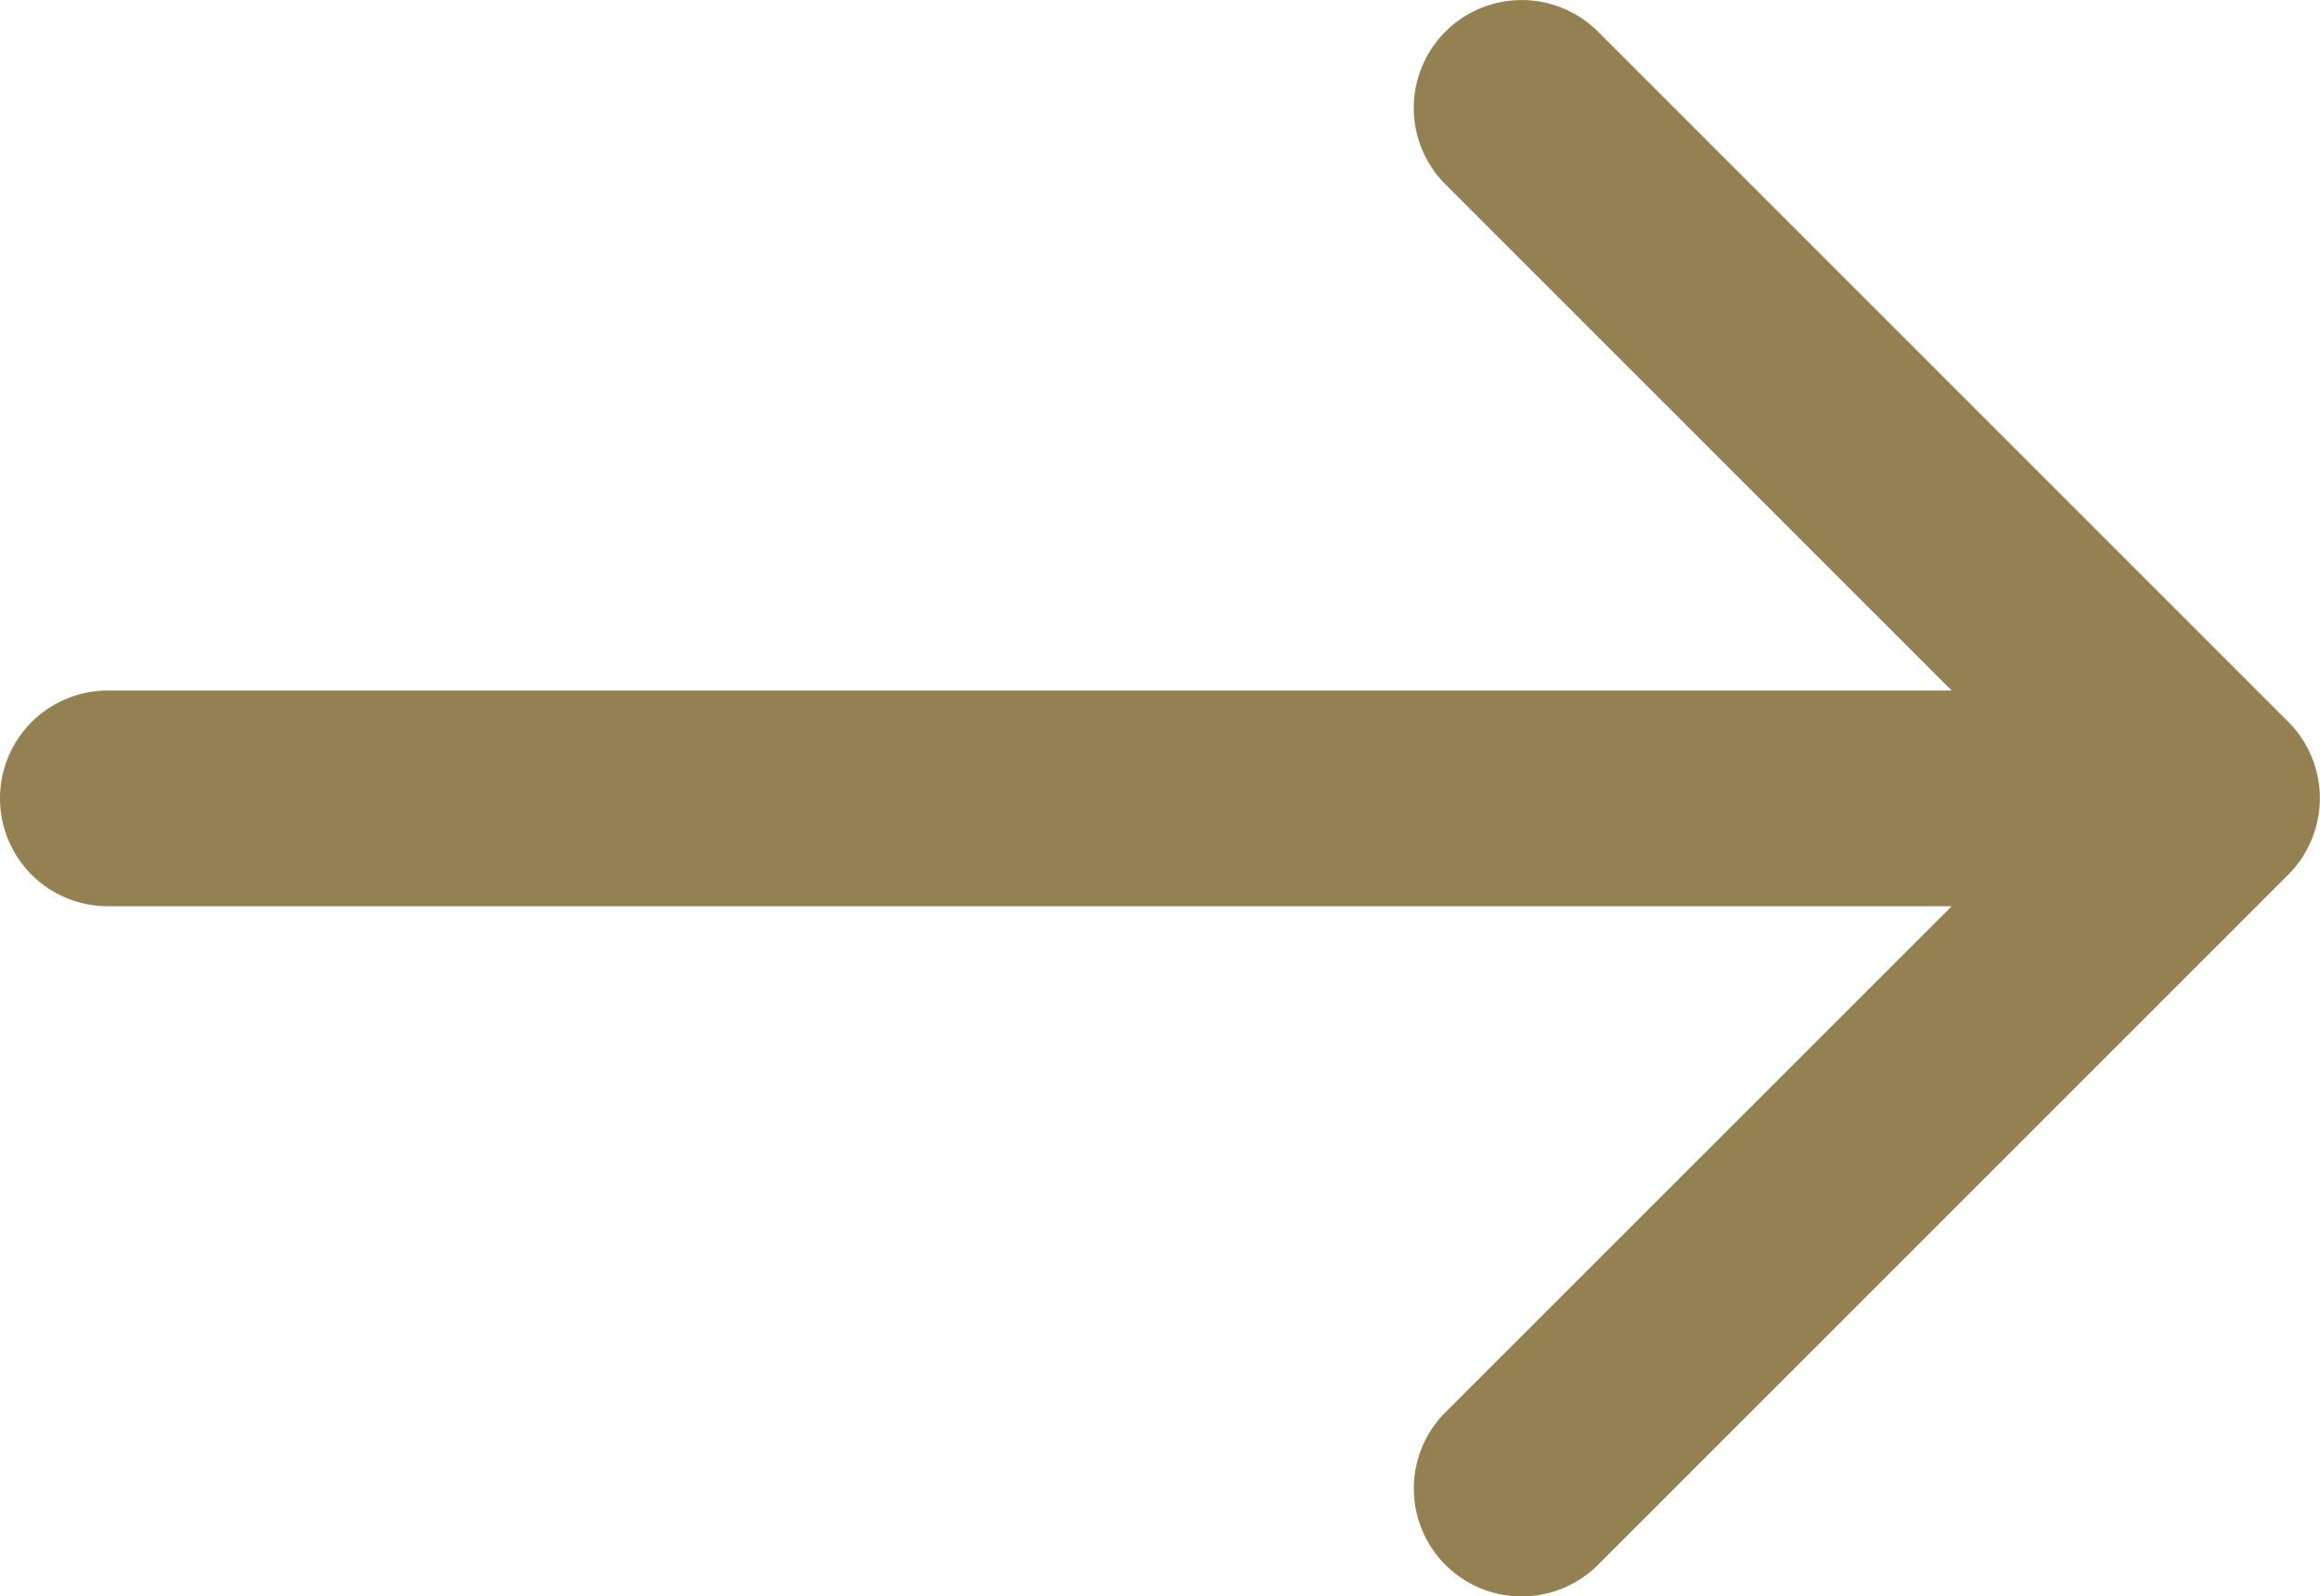
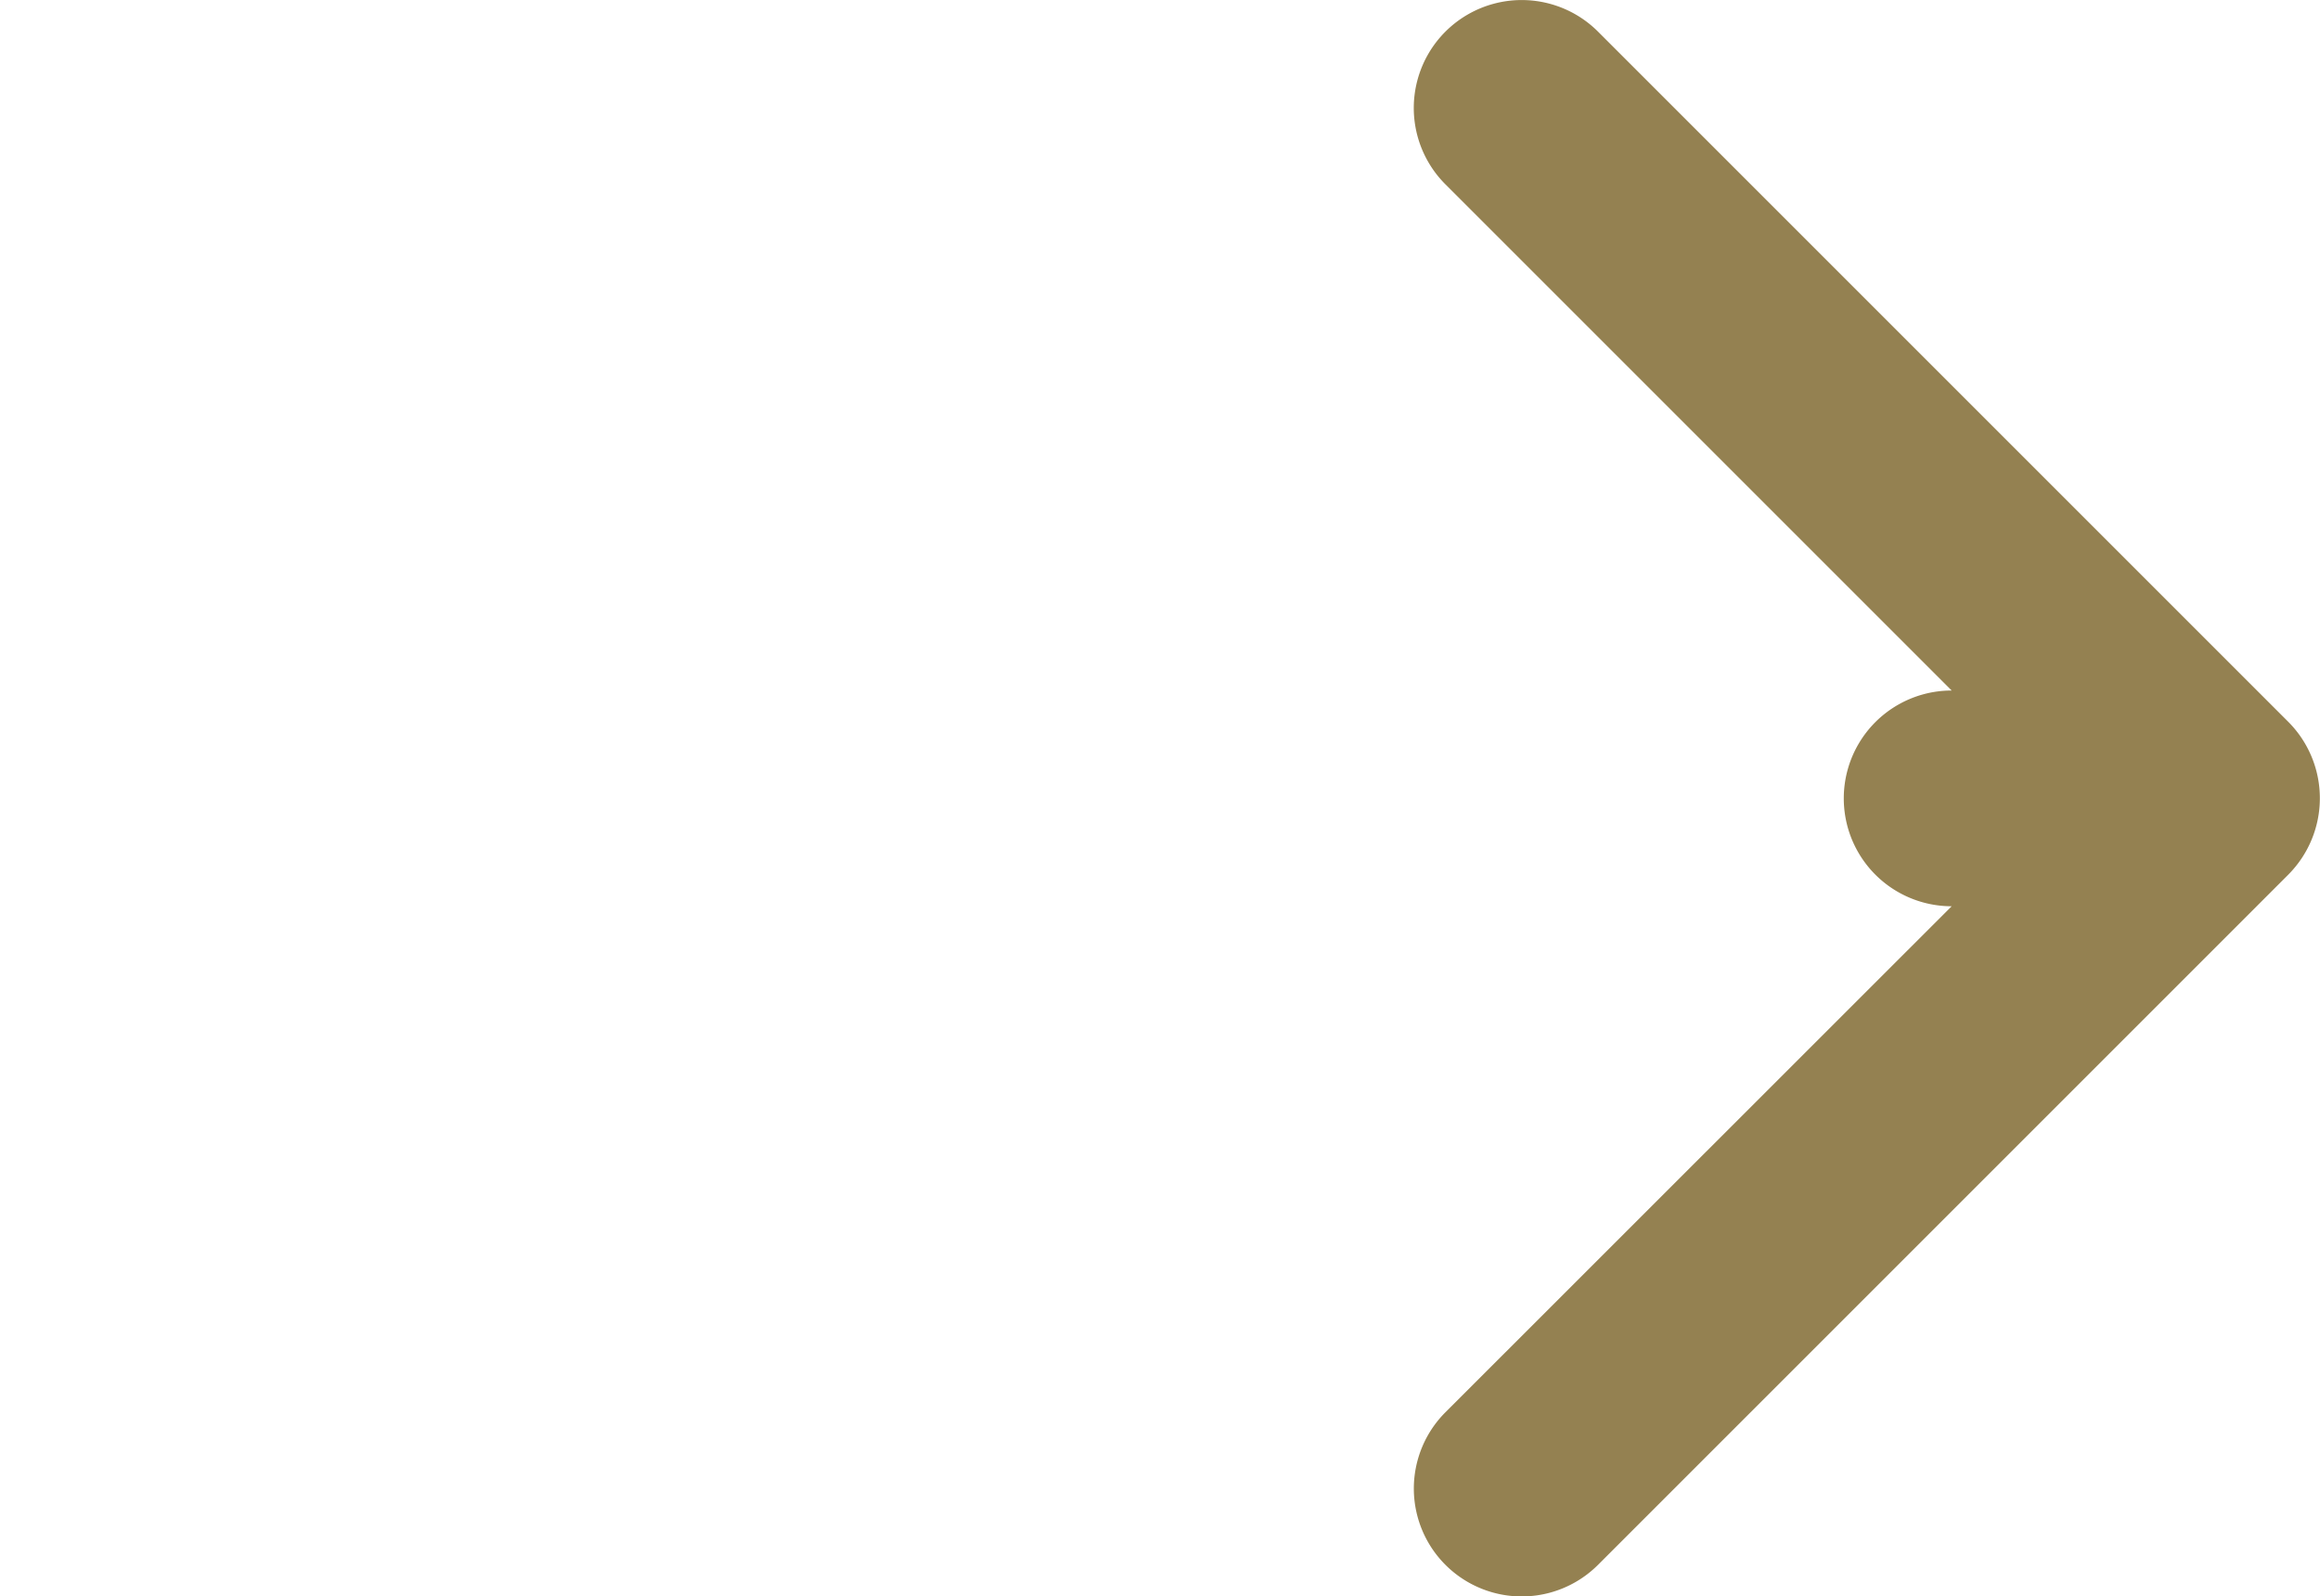
<svg xmlns="http://www.w3.org/2000/svg" width="30" height="20.645" viewBox="0 0 30 20.645">
  <g id="arrow-pointing-to-right" transform="translate(0 -41.916)">
-     <path id="Tracciato_122755" data-name="Tracciato 122755" d="M29.591,51.252l-8.927-8.927A1.395,1.395,0,0,0,18.691,44.3l6.546,6.546H1.395a1.395,1.395,0,1,0,0,2.79H25.237L18.691,60.18a1.395,1.395,0,0,0,1.973,1.973l8.927-8.927A1.4,1.4,0,0,0,29.591,51.252Z" fill="#948151" />
+     <path id="Tracciato_122755" data-name="Tracciato 122755" d="M29.591,51.252l-8.927-8.927A1.395,1.395,0,0,0,18.691,44.3l6.546,6.546a1.395,1.395,0,1,0,0,2.79H25.237L18.691,60.18a1.395,1.395,0,0,0,1.973,1.973l8.927-8.927A1.4,1.4,0,0,0,29.591,51.252Z" fill="#948151" />
  </g>
</svg>